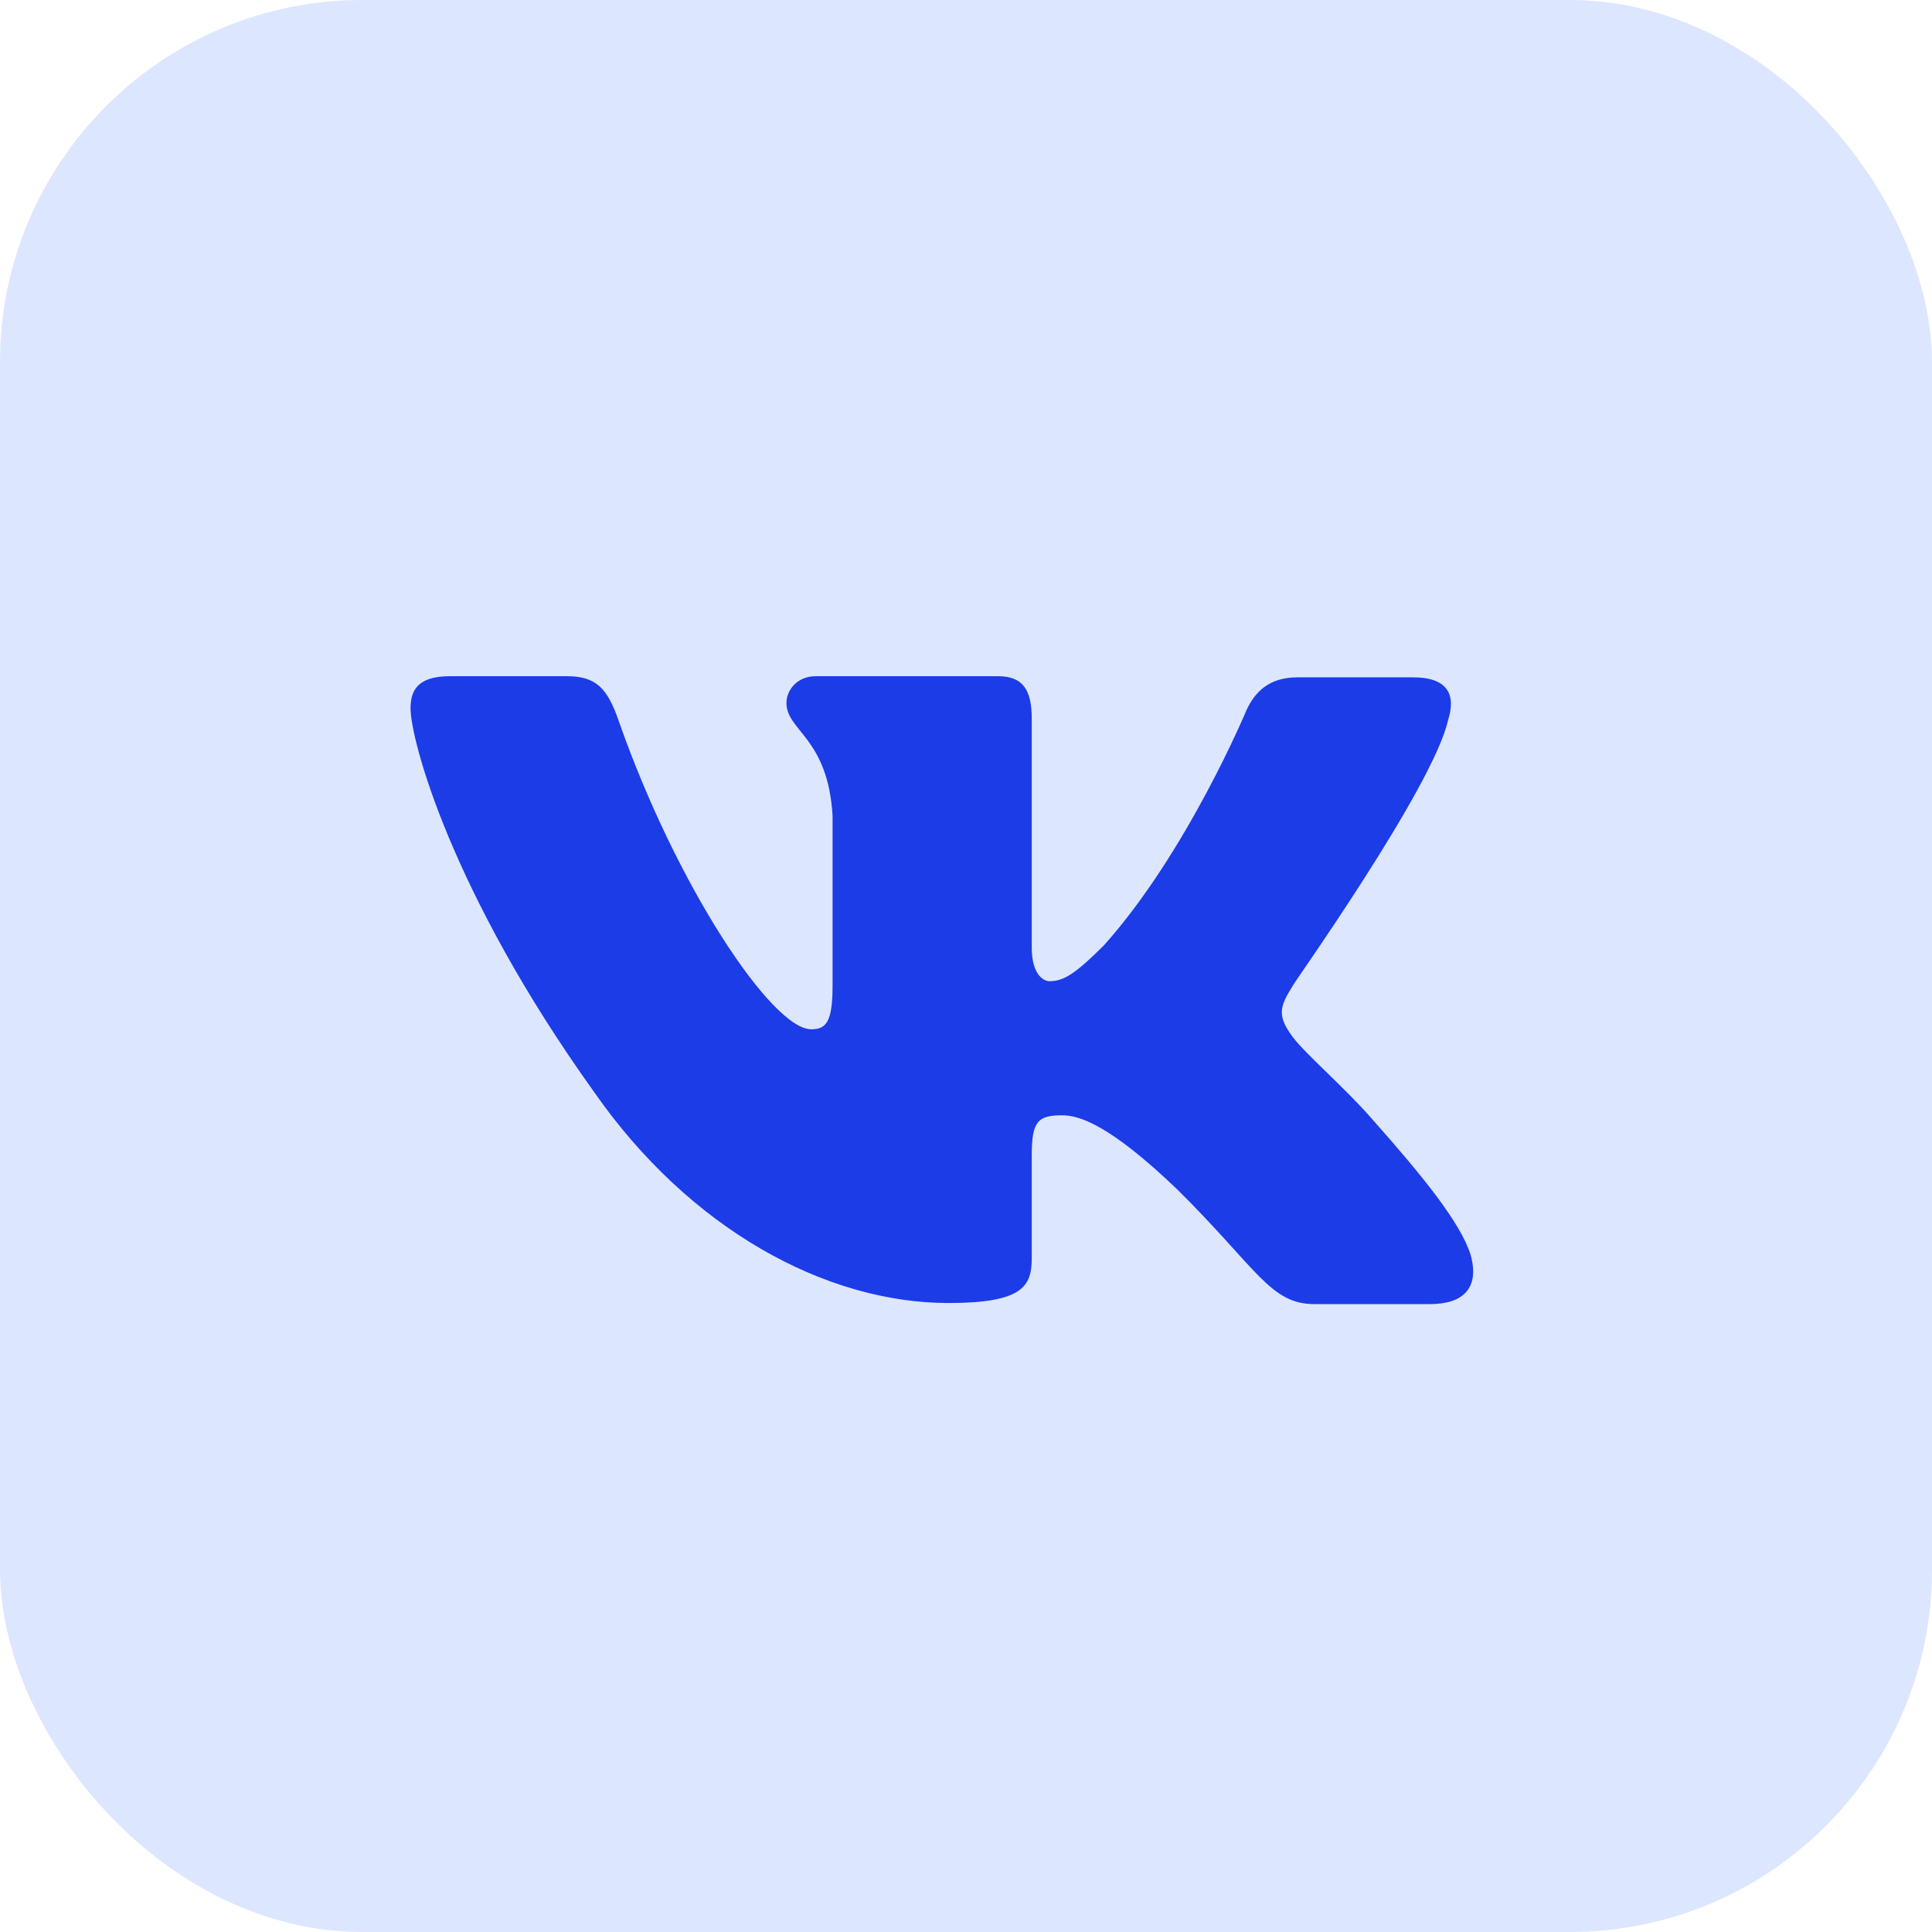
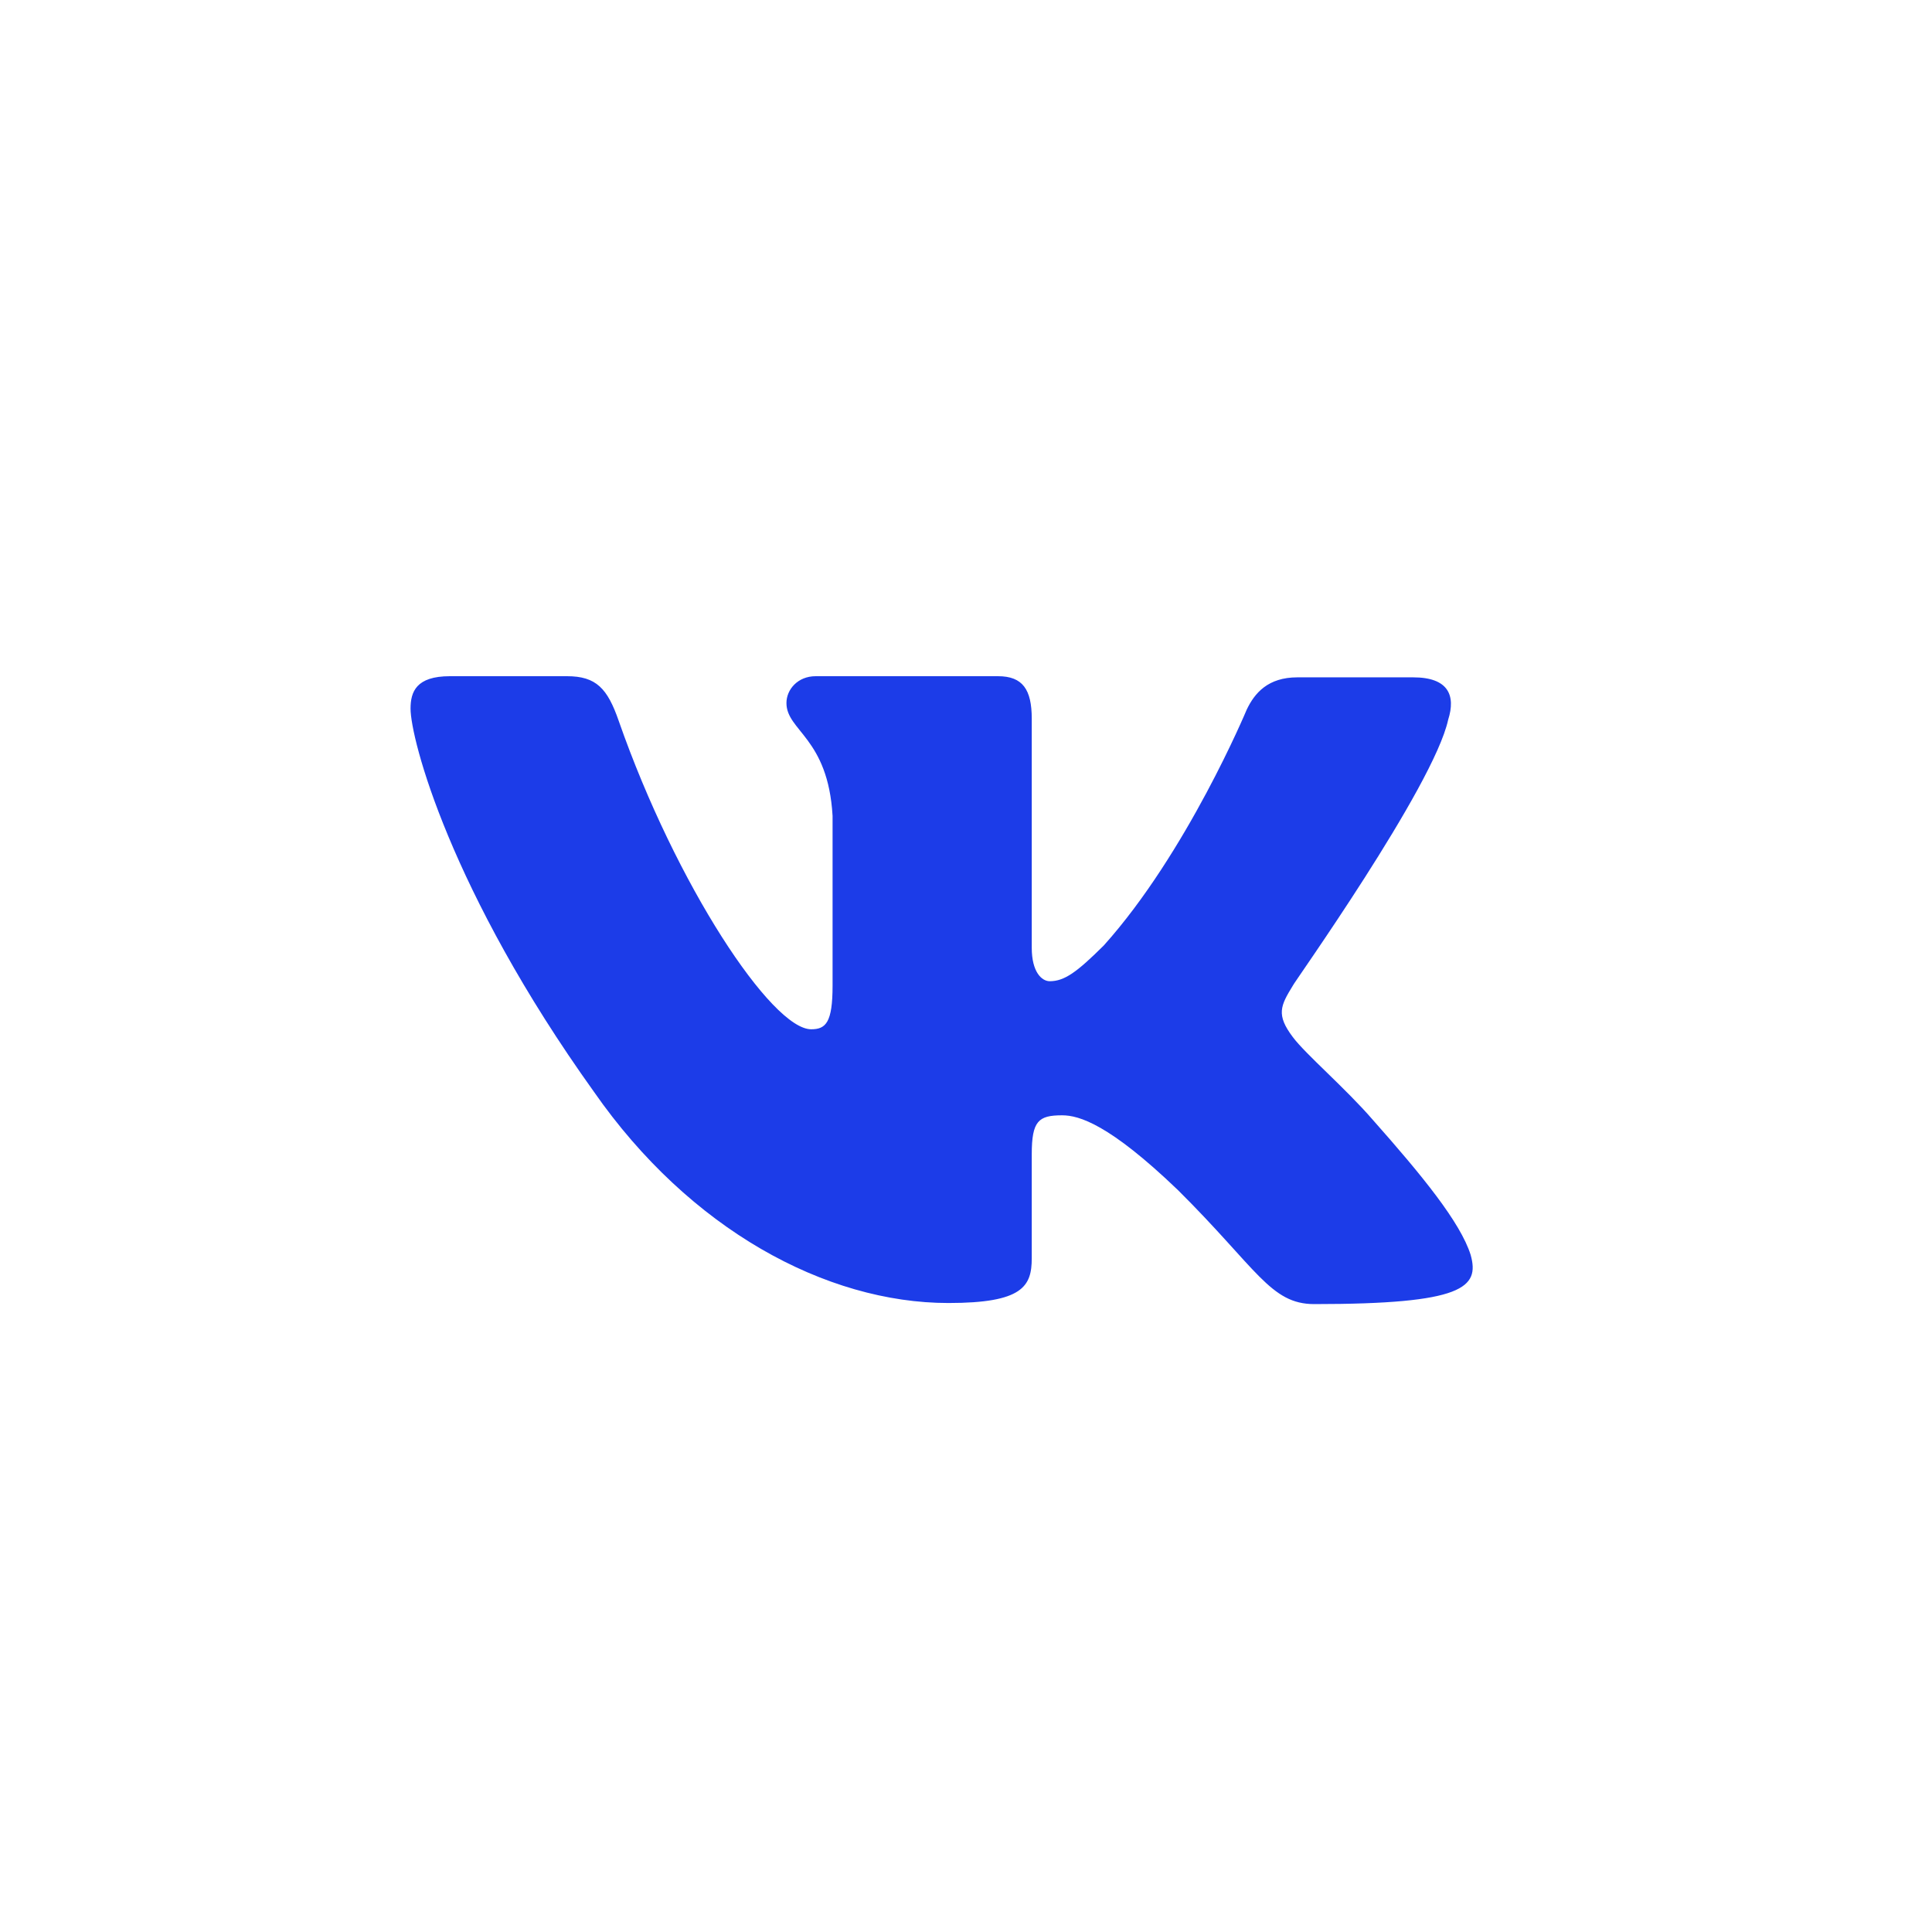
<svg xmlns="http://www.w3.org/2000/svg" width="32" height="32" viewBox="0 0 32 32" fill="none">
-   <rect width="32" height="32" rx="6" fill="#DDE6FF" />
-   <path fill-rule="evenodd" clip-rule="evenodd" d="M23.986 11.922C24.116 11.515 23.986 11.219 23.408 11.219H21.488C21.003 11.219 20.78 11.478 20.649 11.755C20.649 11.755 19.661 14.124 18.282 15.66C17.835 16.104 17.63 16.252 17.387 16.252C17.257 16.252 17.089 16.104 17.089 15.697V11.903C17.089 11.422 16.94 11.2 16.53 11.2H13.51C13.212 11.2 13.026 11.422 13.026 11.644C13.026 12.107 13.715 12.218 13.79 13.513V16.326C13.79 16.937 13.678 17.048 13.436 17.048C12.783 17.048 11.199 14.661 10.248 11.94C10.062 11.404 9.876 11.2 9.391 11.2H7.452C6.893 11.2 6.8 11.459 6.8 11.737C6.8 12.236 7.452 14.753 9.838 18.084C11.423 20.36 13.678 21.582 15.71 21.582C16.94 21.582 17.089 21.304 17.089 20.841V19.12C17.089 18.565 17.201 18.473 17.592 18.473C17.872 18.473 18.375 18.621 19.512 19.713C20.817 21.008 21.041 21.6 21.768 21.6H23.688C24.247 21.6 24.508 21.323 24.359 20.786C24.191 20.249 23.557 19.472 22.737 18.547C22.29 18.029 21.619 17.455 21.413 17.177C21.134 16.807 21.209 16.659 21.413 16.326C21.395 16.326 23.744 13.032 23.986 11.922Z" fill="#1C3CE8" />
+   <path fill-rule="evenodd" clip-rule="evenodd" d="M23.986 11.922C24.116 11.515 23.986 11.219 23.408 11.219H21.488C21.003 11.219 20.78 11.478 20.649 11.755C20.649 11.755 19.661 14.124 18.282 15.66C17.835 16.104 17.63 16.252 17.387 16.252C17.257 16.252 17.089 16.104 17.089 15.697V11.903C17.089 11.422 16.94 11.2 16.53 11.2H13.51C13.212 11.2 13.026 11.422 13.026 11.644C13.026 12.107 13.715 12.218 13.79 13.513V16.326C13.79 16.937 13.678 17.048 13.436 17.048C12.783 17.048 11.199 14.661 10.248 11.94C10.062 11.404 9.876 11.2 9.391 11.2H7.452C6.893 11.2 6.8 11.459 6.8 11.737C6.8 12.236 7.452 14.753 9.838 18.084C11.423 20.36 13.678 21.582 15.71 21.582C16.94 21.582 17.089 21.304 17.089 20.841V19.12C17.089 18.565 17.201 18.473 17.592 18.473C17.872 18.473 18.375 18.621 19.512 19.713C20.817 21.008 21.041 21.6 21.768 21.6C24.247 21.6 24.508 21.323 24.359 20.786C24.191 20.249 23.557 19.472 22.737 18.547C22.29 18.029 21.619 17.455 21.413 17.177C21.134 16.807 21.209 16.659 21.413 16.326C21.395 16.326 23.744 13.032 23.986 11.922Z" fill="#1C3CE8" />
</svg>